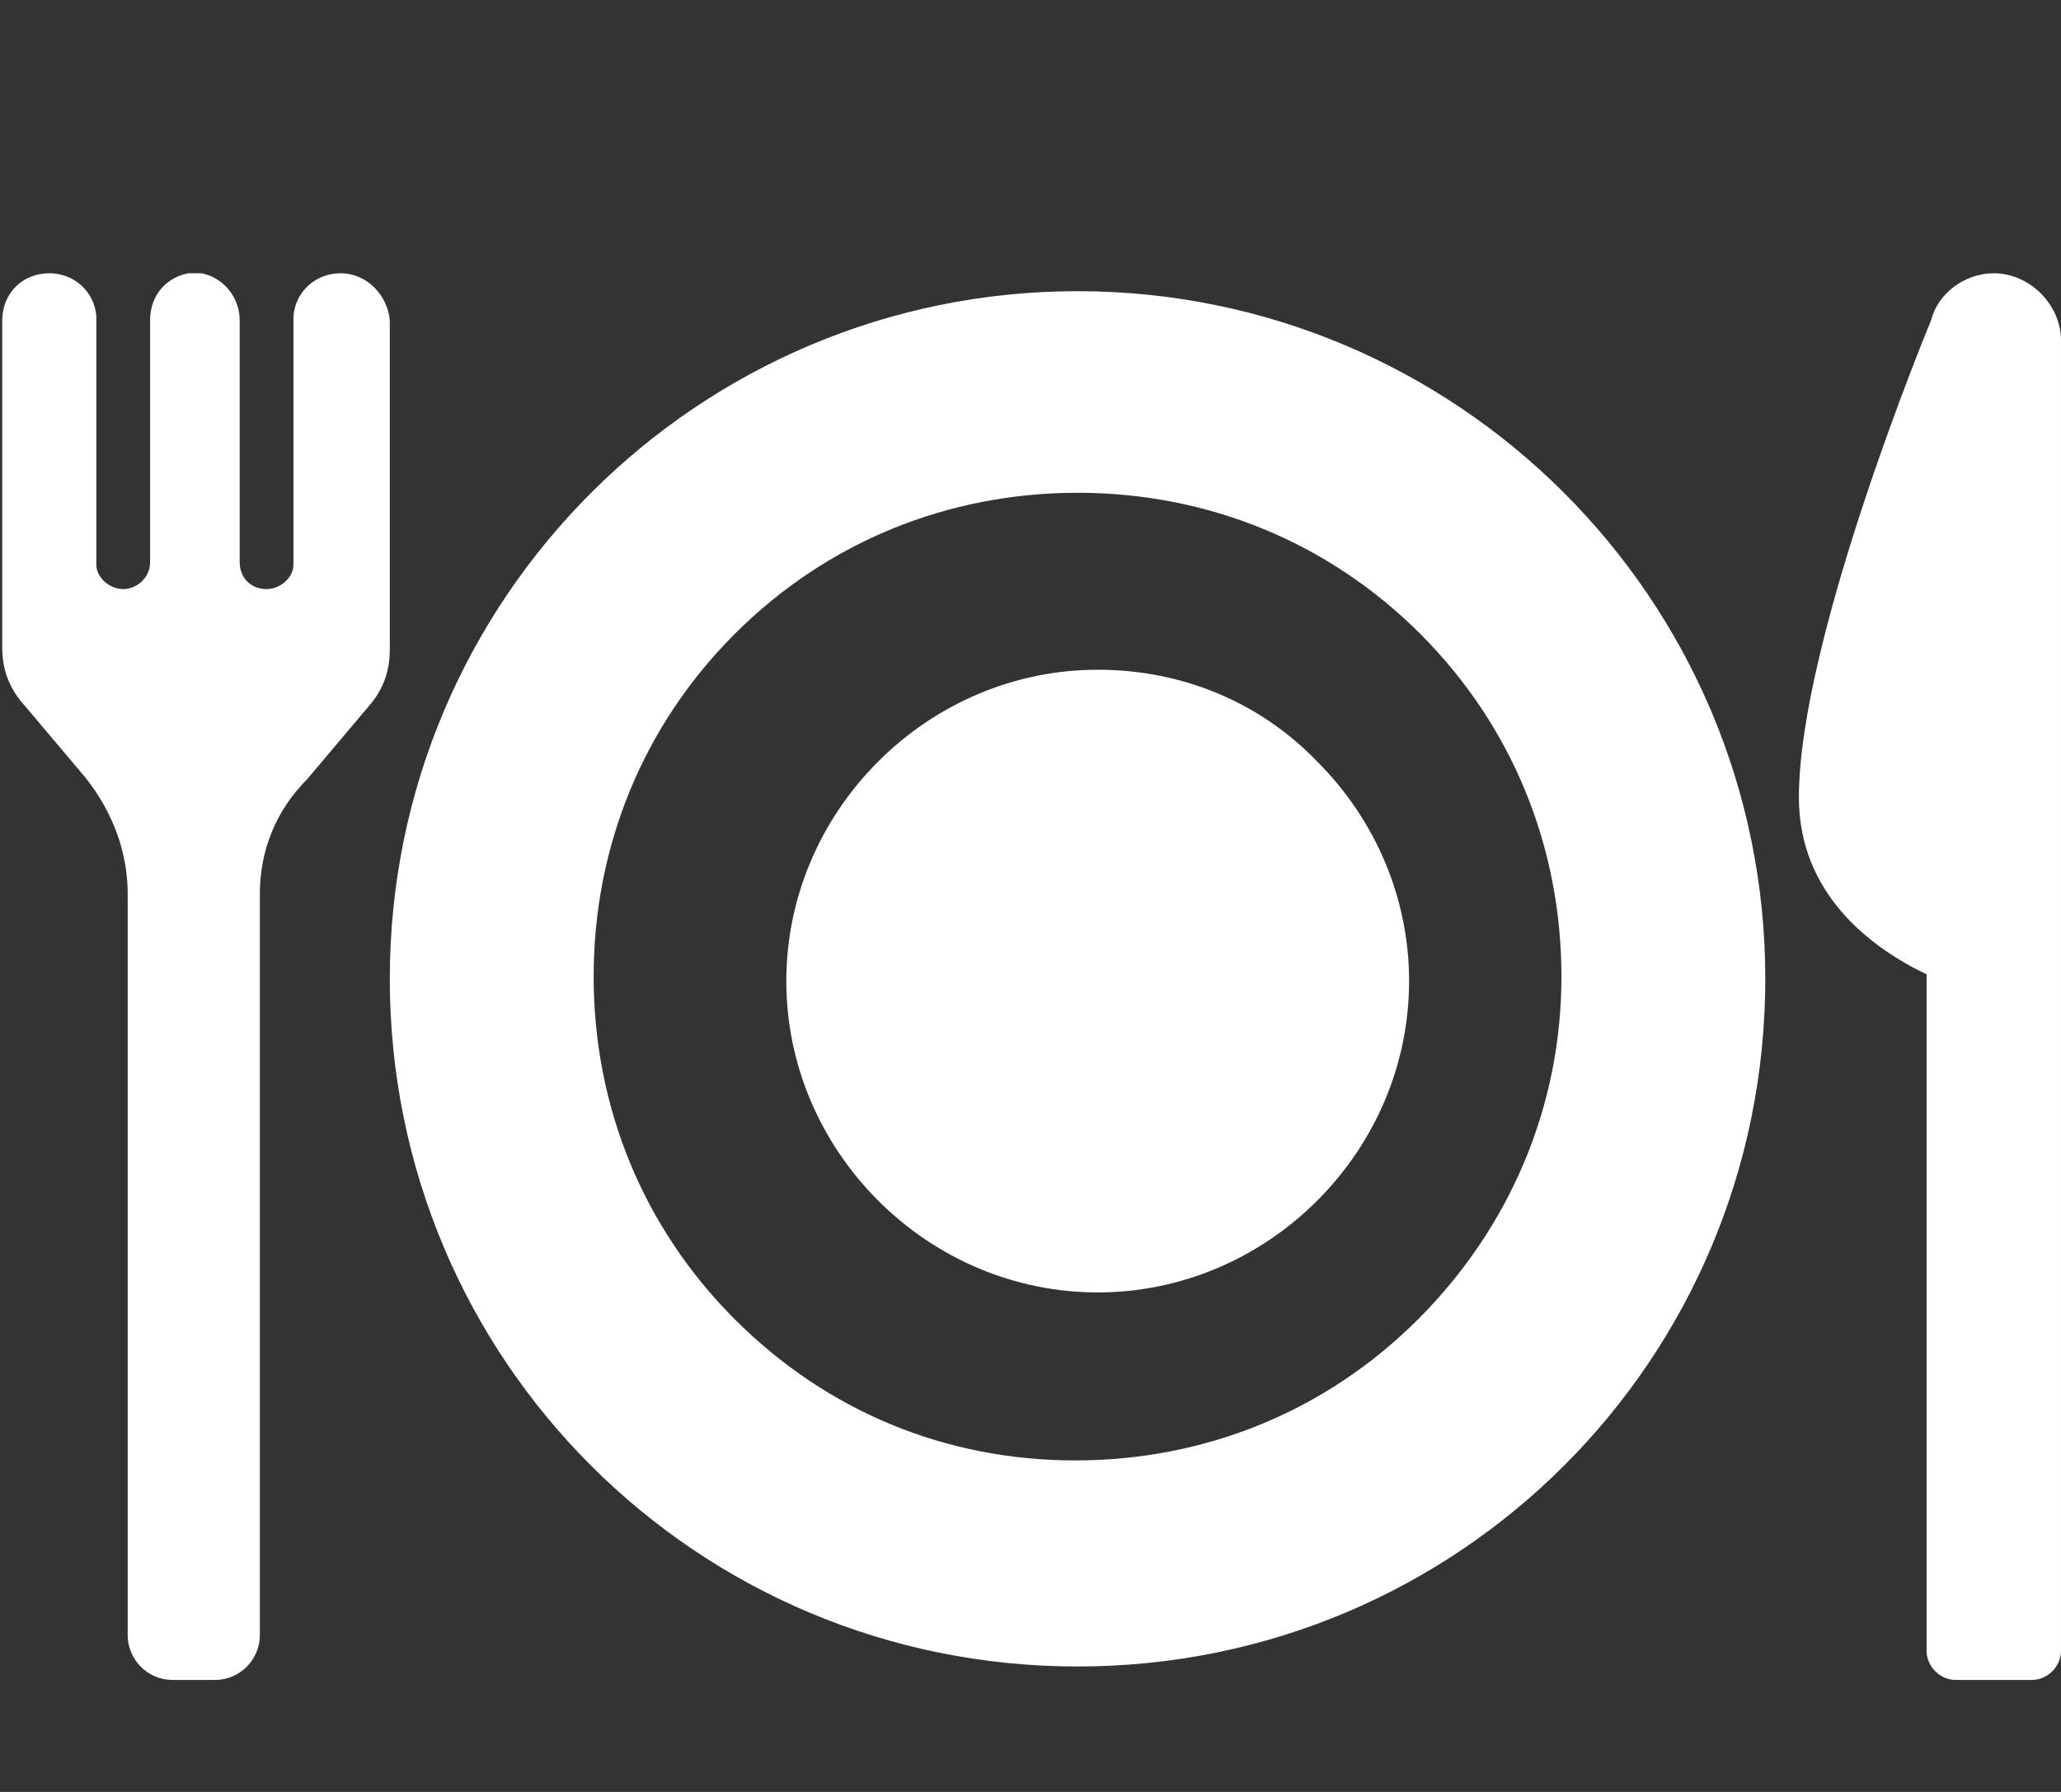
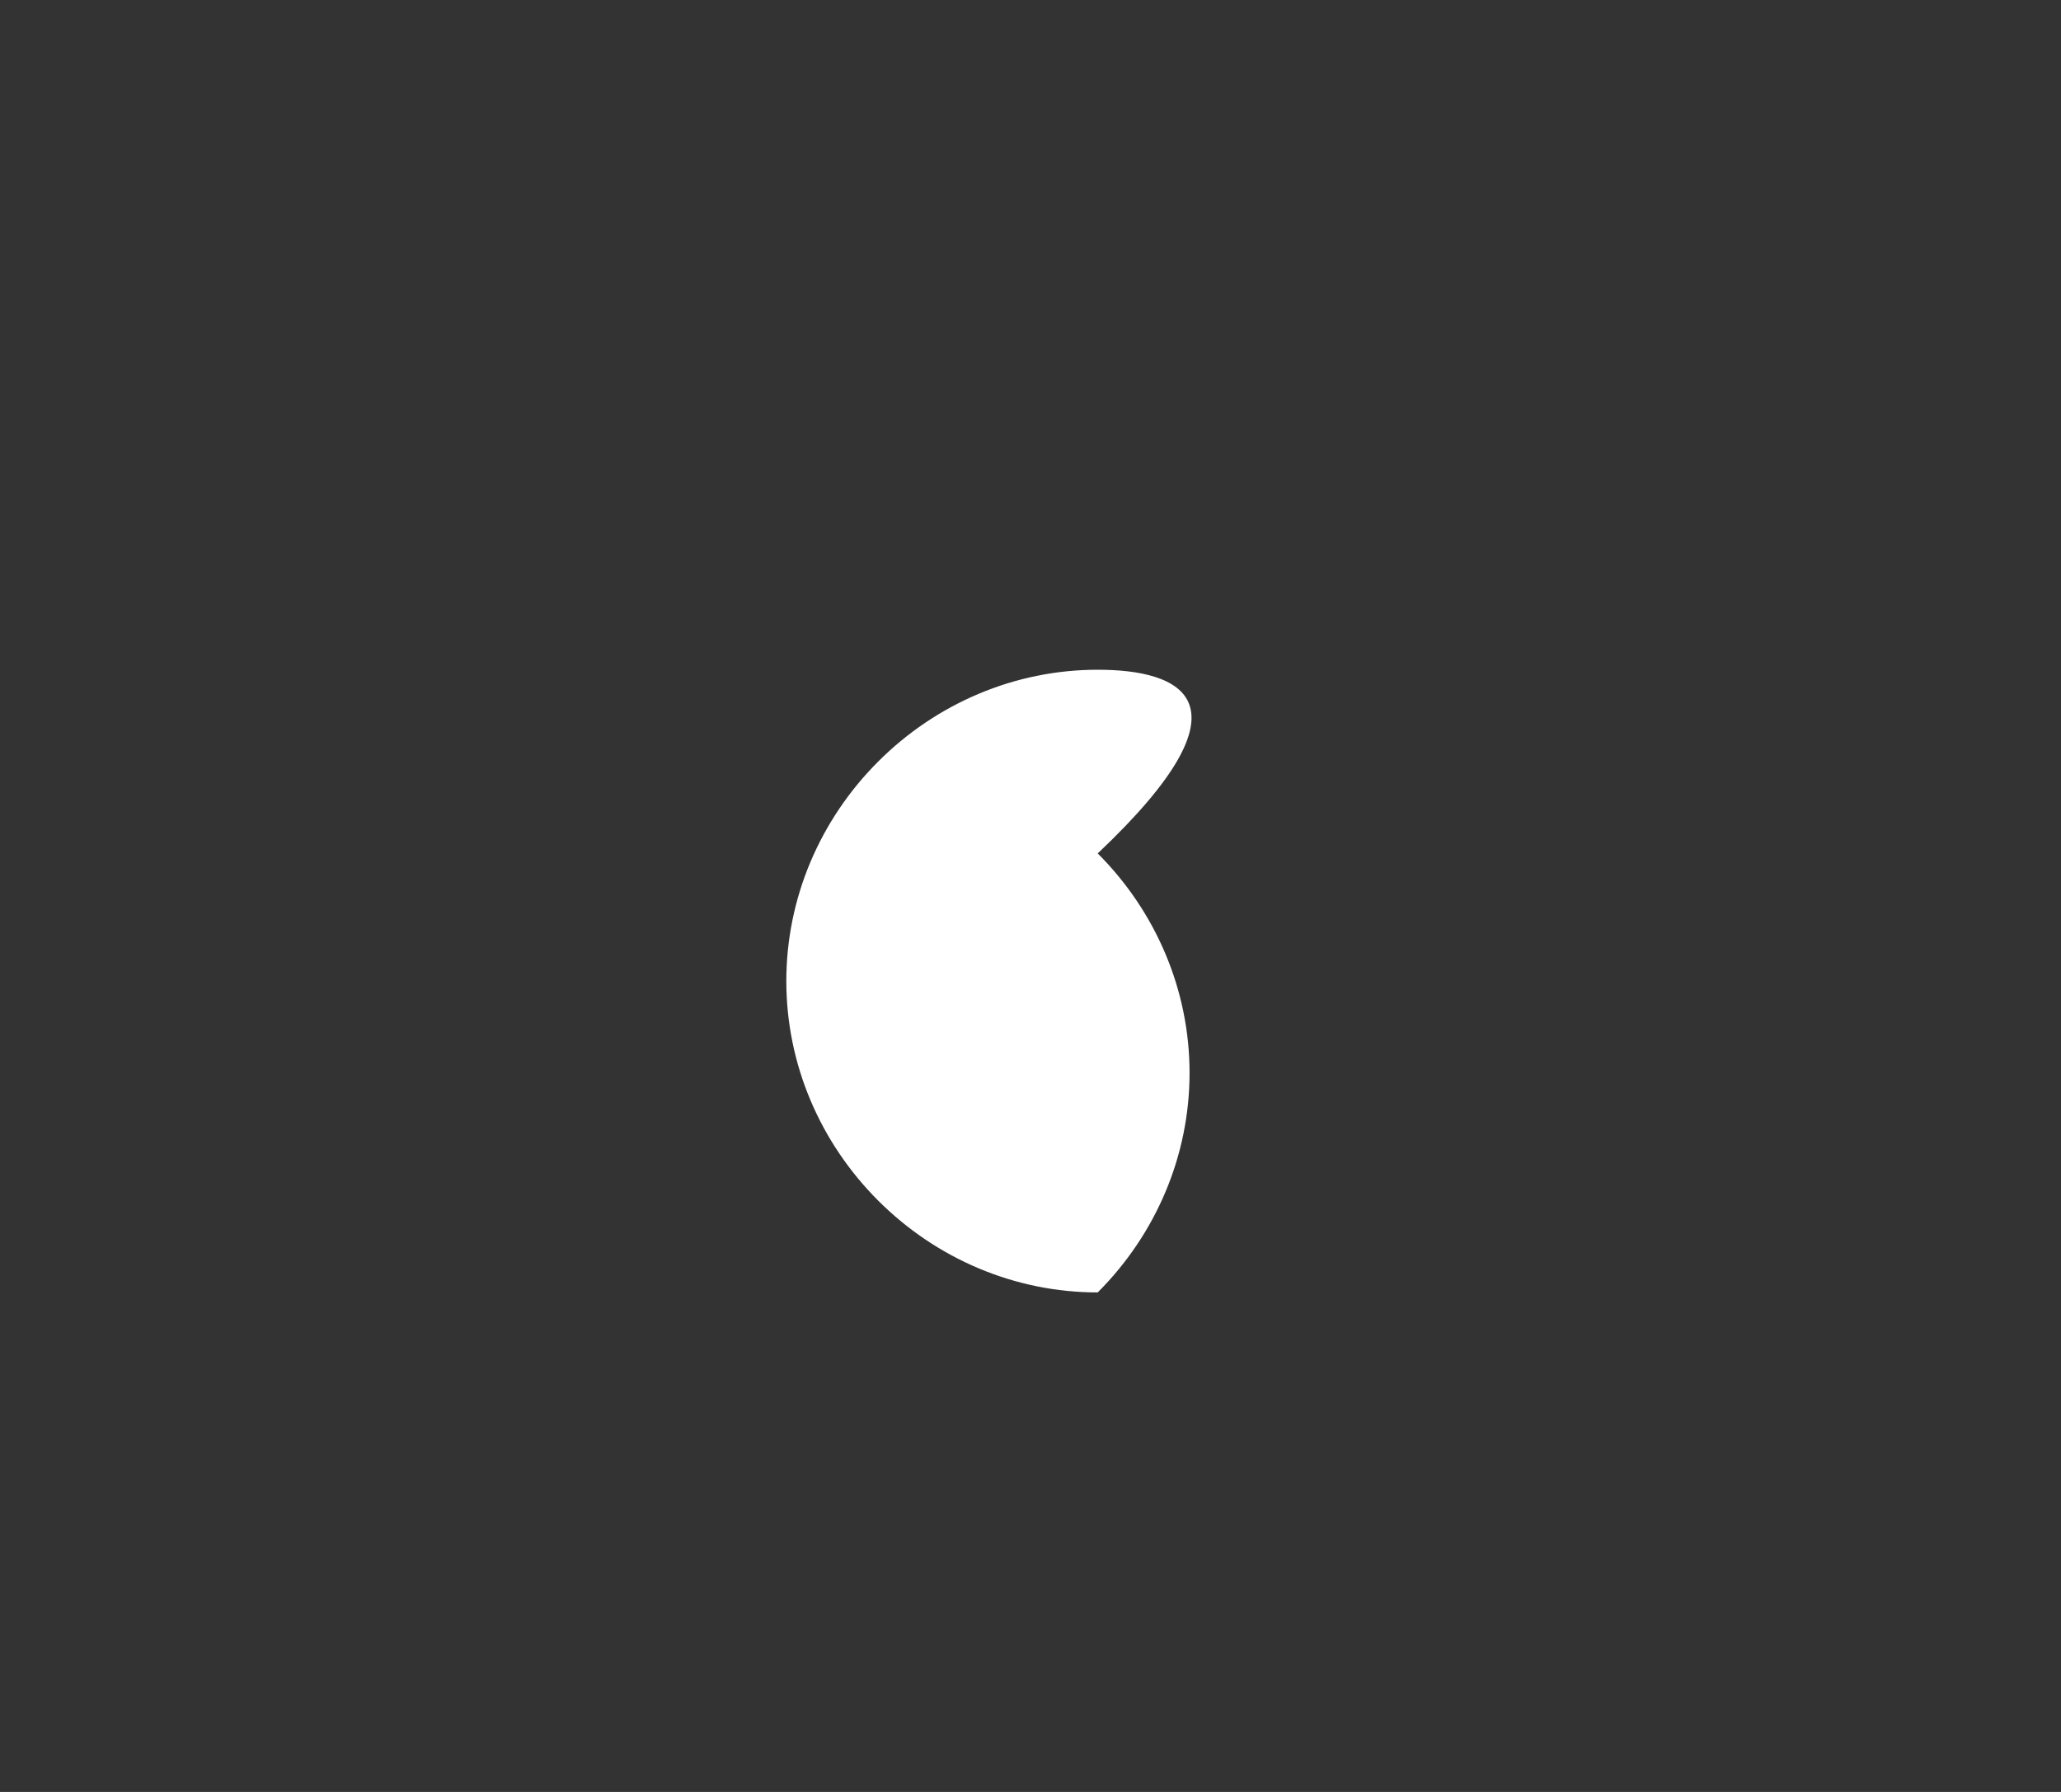
<svg xmlns="http://www.w3.org/2000/svg" version="1.1" id="_レイヤー_2" x="0px" y="0px" viewBox="0 0 92 80" style="enable-background:new 0 0 92 80;" xml:space="preserve">
  <rect x="0" y="0" width="92" height="80" fill="#333333" stroke="none" />
  <style type="text/css">
	.st0{fill:#FFFFFF;}
</style>
  <g>
-     <path class="st0" d="M49,29.9c-3.7,0-7.2,1.5-9.8,4.1c-2.6,2.6-4.1,6.1-4.1,9.8c0,3.7,1.5,7.2,4.1,9.8c2.6,2.6,6.1,4.1,9.8,4.1   c3.7,0,7.2-1.5,9.8-4.1c2.6-2.6,4.1-6.1,4.1-9.8s-1.5-7.2-4.1-9.8C56.2,31.3,52.7,29.9,49,29.9z" />
-     <path class="st0" d="M48.1,13c-16.9,0-30.7,13.7-30.7,30.7s13.7,30.7,30.7,30.7s30.7-13.7,30.7-30.7S65,13,48.1,13z M63.3,58.9   c-4.1,4.1-9.5,6.3-15.3,6.3S36.9,63,32.8,58.9s-6.3-9.5-6.3-15.3s2.2-11.2,6.3-15.3S42.3,22,48.1,22s11.2,2.2,15.3,6.3   c4.1,4.1,6.3,9.5,6.3,15.3S67.4,54.8,63.3,58.9z" />
-     <path class="st0" d="M89,12.2c-1.3,0-2.5,0.9-2.8,2.1l0,0c0,0-5.9,14.2-5.9,21.3c0,4.3,3.2,6.7,5.7,7.9v30.2c0,0.7,0.6,1.3,1.3,1.3   h3.4c0.7,0,1.3-0.6,1.3-1.3l0-58.5C92,13.6,90.6,12.2,89,12.2z" />
-     <path class="st0" d="M15.2,12.2c-1.1,0-2,0.8-2.1,1.9c0,0.1,0,11.1,0,11.1c0,0.6-0.6,1.1-1.2,1.1c-0.7,0-1.2-0.5-1.2-1.2V14.3   c0-1-0.7-1.9-1.7-2.1c-0.1,0-0.2,0-0.3,0l0,0l0,0l0,0l0,0c-0.1,0-0.2,0-0.3,0c-1,0.2-1.7,1-1.7,2.1v10.8c0,0.7-0.6,1.2-1.2,1.2   c-0.6,0-1.2-0.5-1.2-1.1c0,0,0-11.1,0-11.1c-0.1-1.1-1-1.9-2.1-1.9c-1.2,0-2.1,0.9-2.1,2.1v14.5c0,0.5,0,1.6,1,2.7l2.7,3.2   C5,36.2,5.7,38,5.7,39.9V73c0,1.1,0.9,2,2,2h1.9c1.1,0,2-0.9,2-2V39.9c0-1.9,0.7-3.7,2.1-5.1l2.7-3.2c1-1.1,1-2.2,1-2.7V14.3   C17.3,13.2,16.4,12.2,15.2,12.2z" />
+     <path class="st0" d="M49,29.9c-3.7,0-7.2,1.5-9.8,4.1c-2.6,2.6-4.1,6.1-4.1,9.8c0,3.7,1.5,7.2,4.1,9.8c2.6,2.6,6.1,4.1,9.8,4.1   c2.6-2.6,4.1-6.1,4.1-9.8s-1.5-7.2-4.1-9.8C56.2,31.3,52.7,29.9,49,29.9z" />
  </g>
</svg>